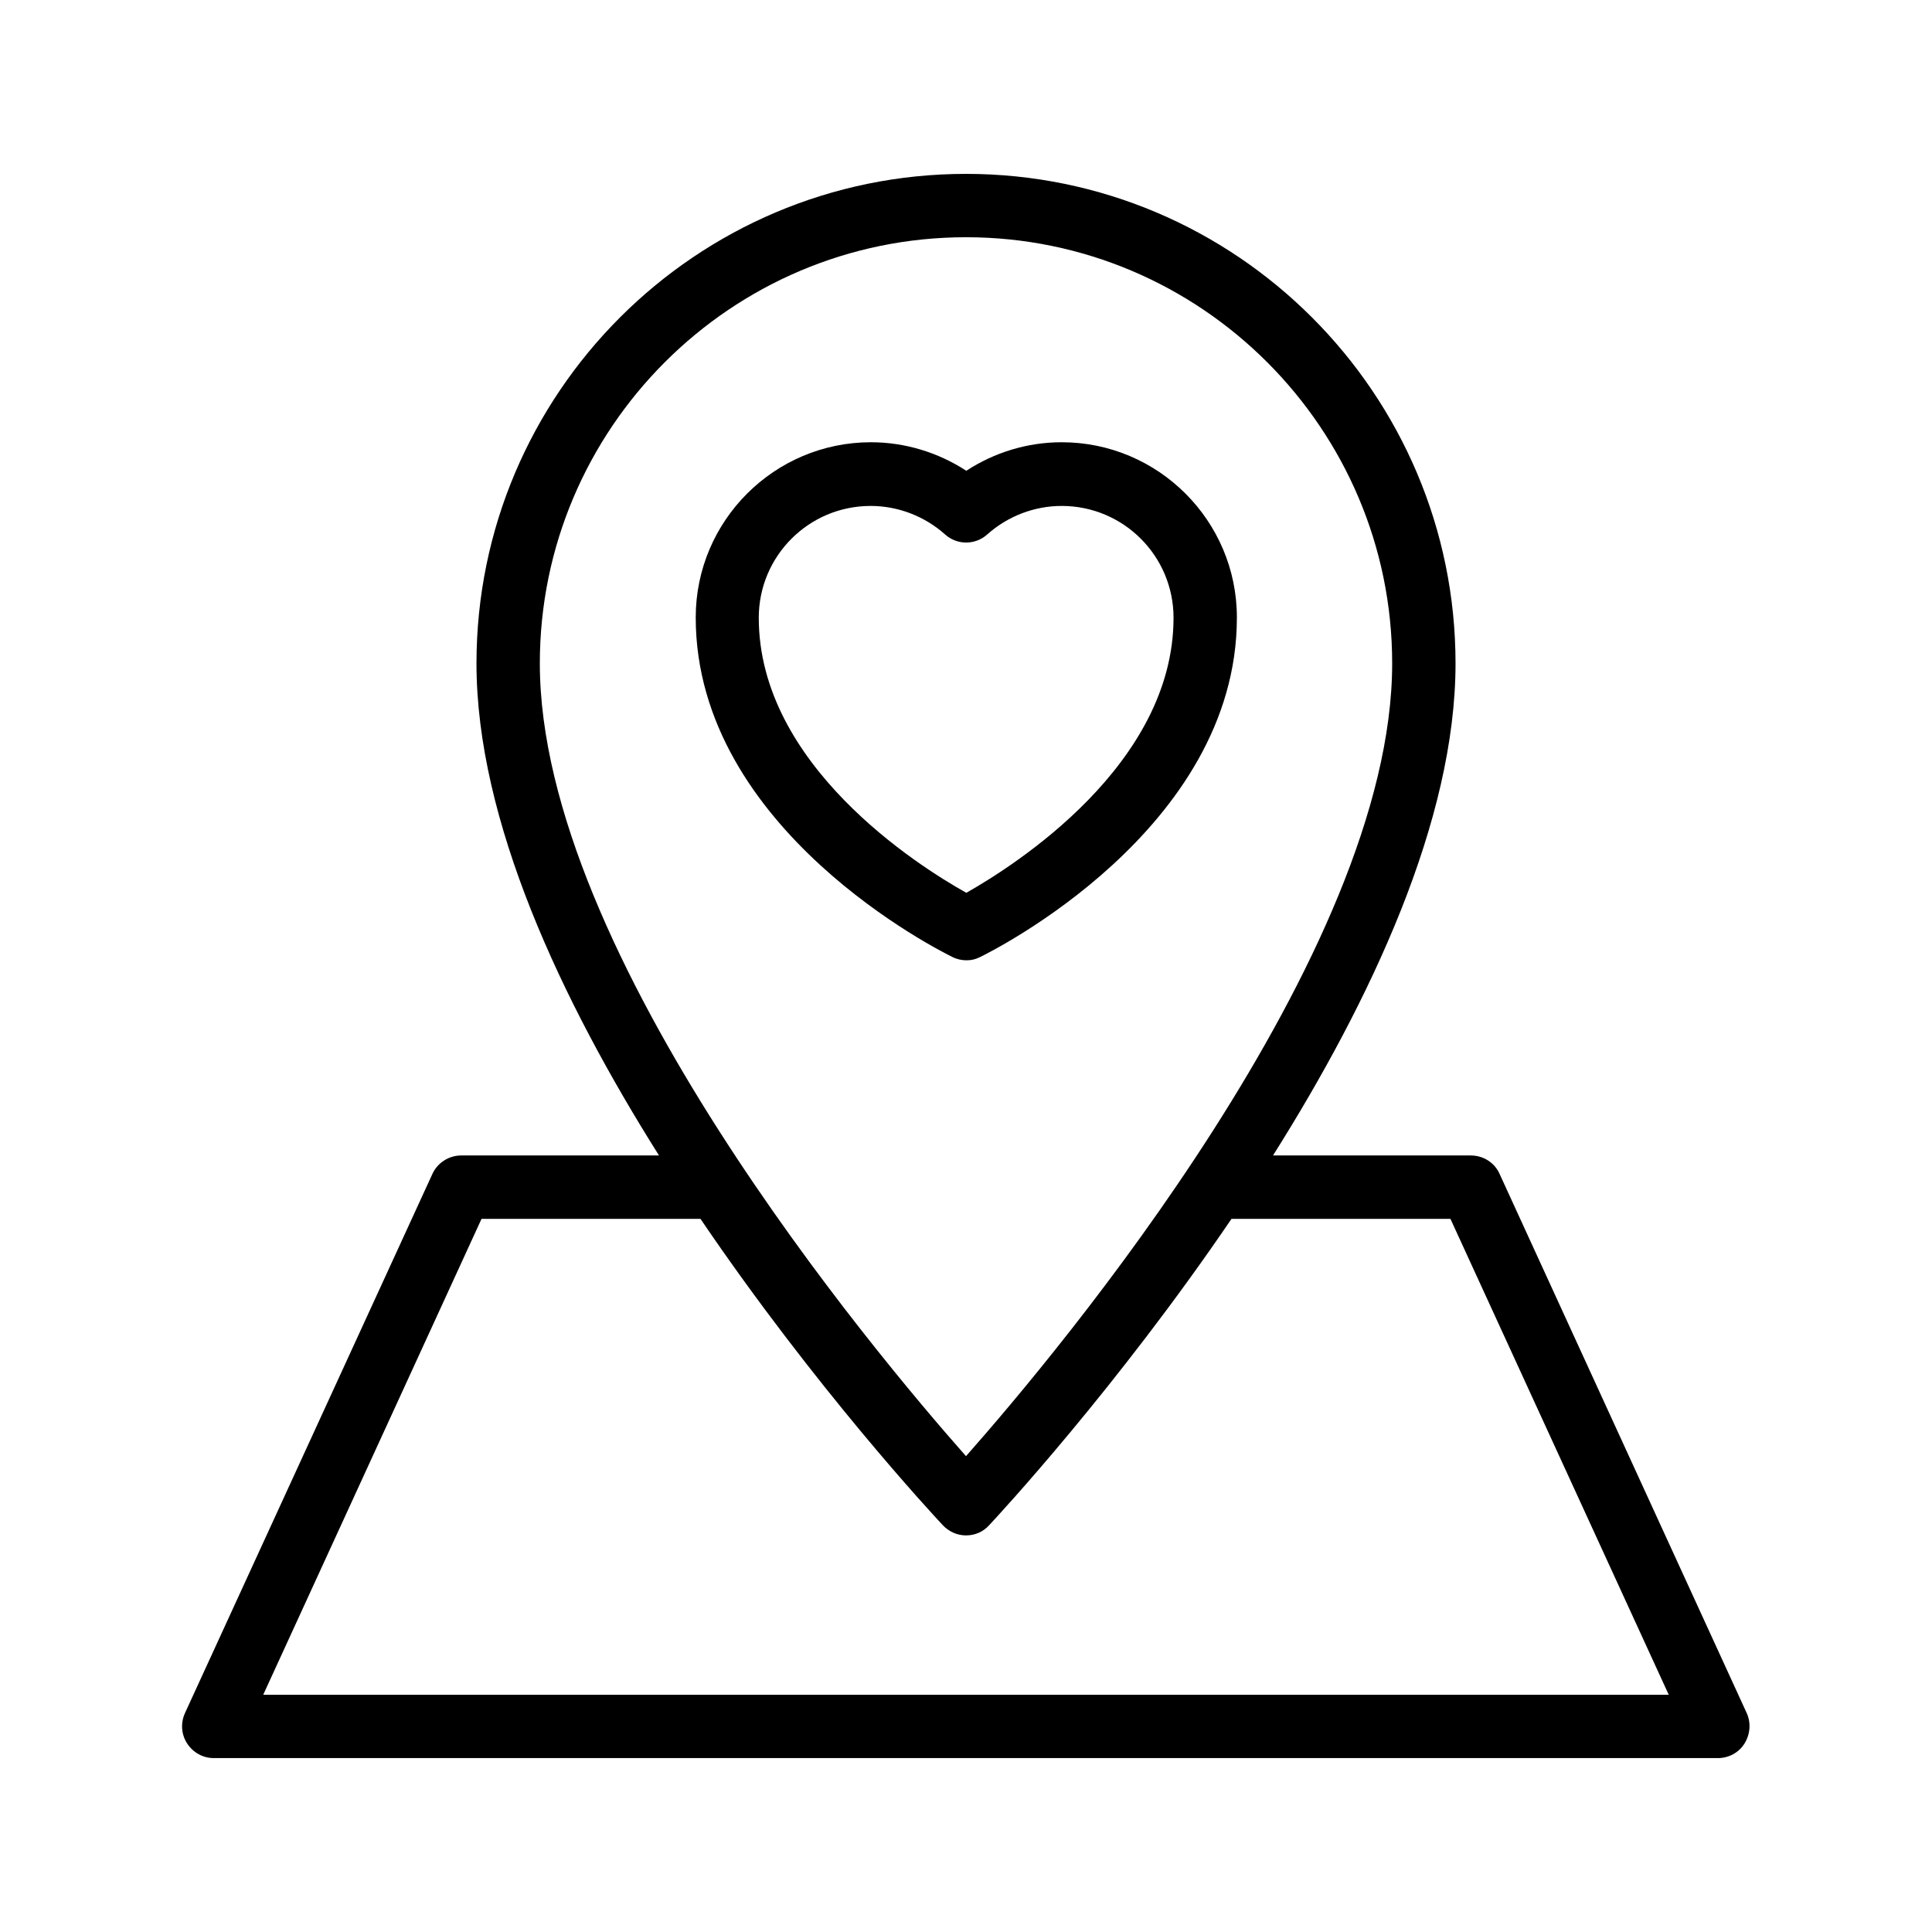
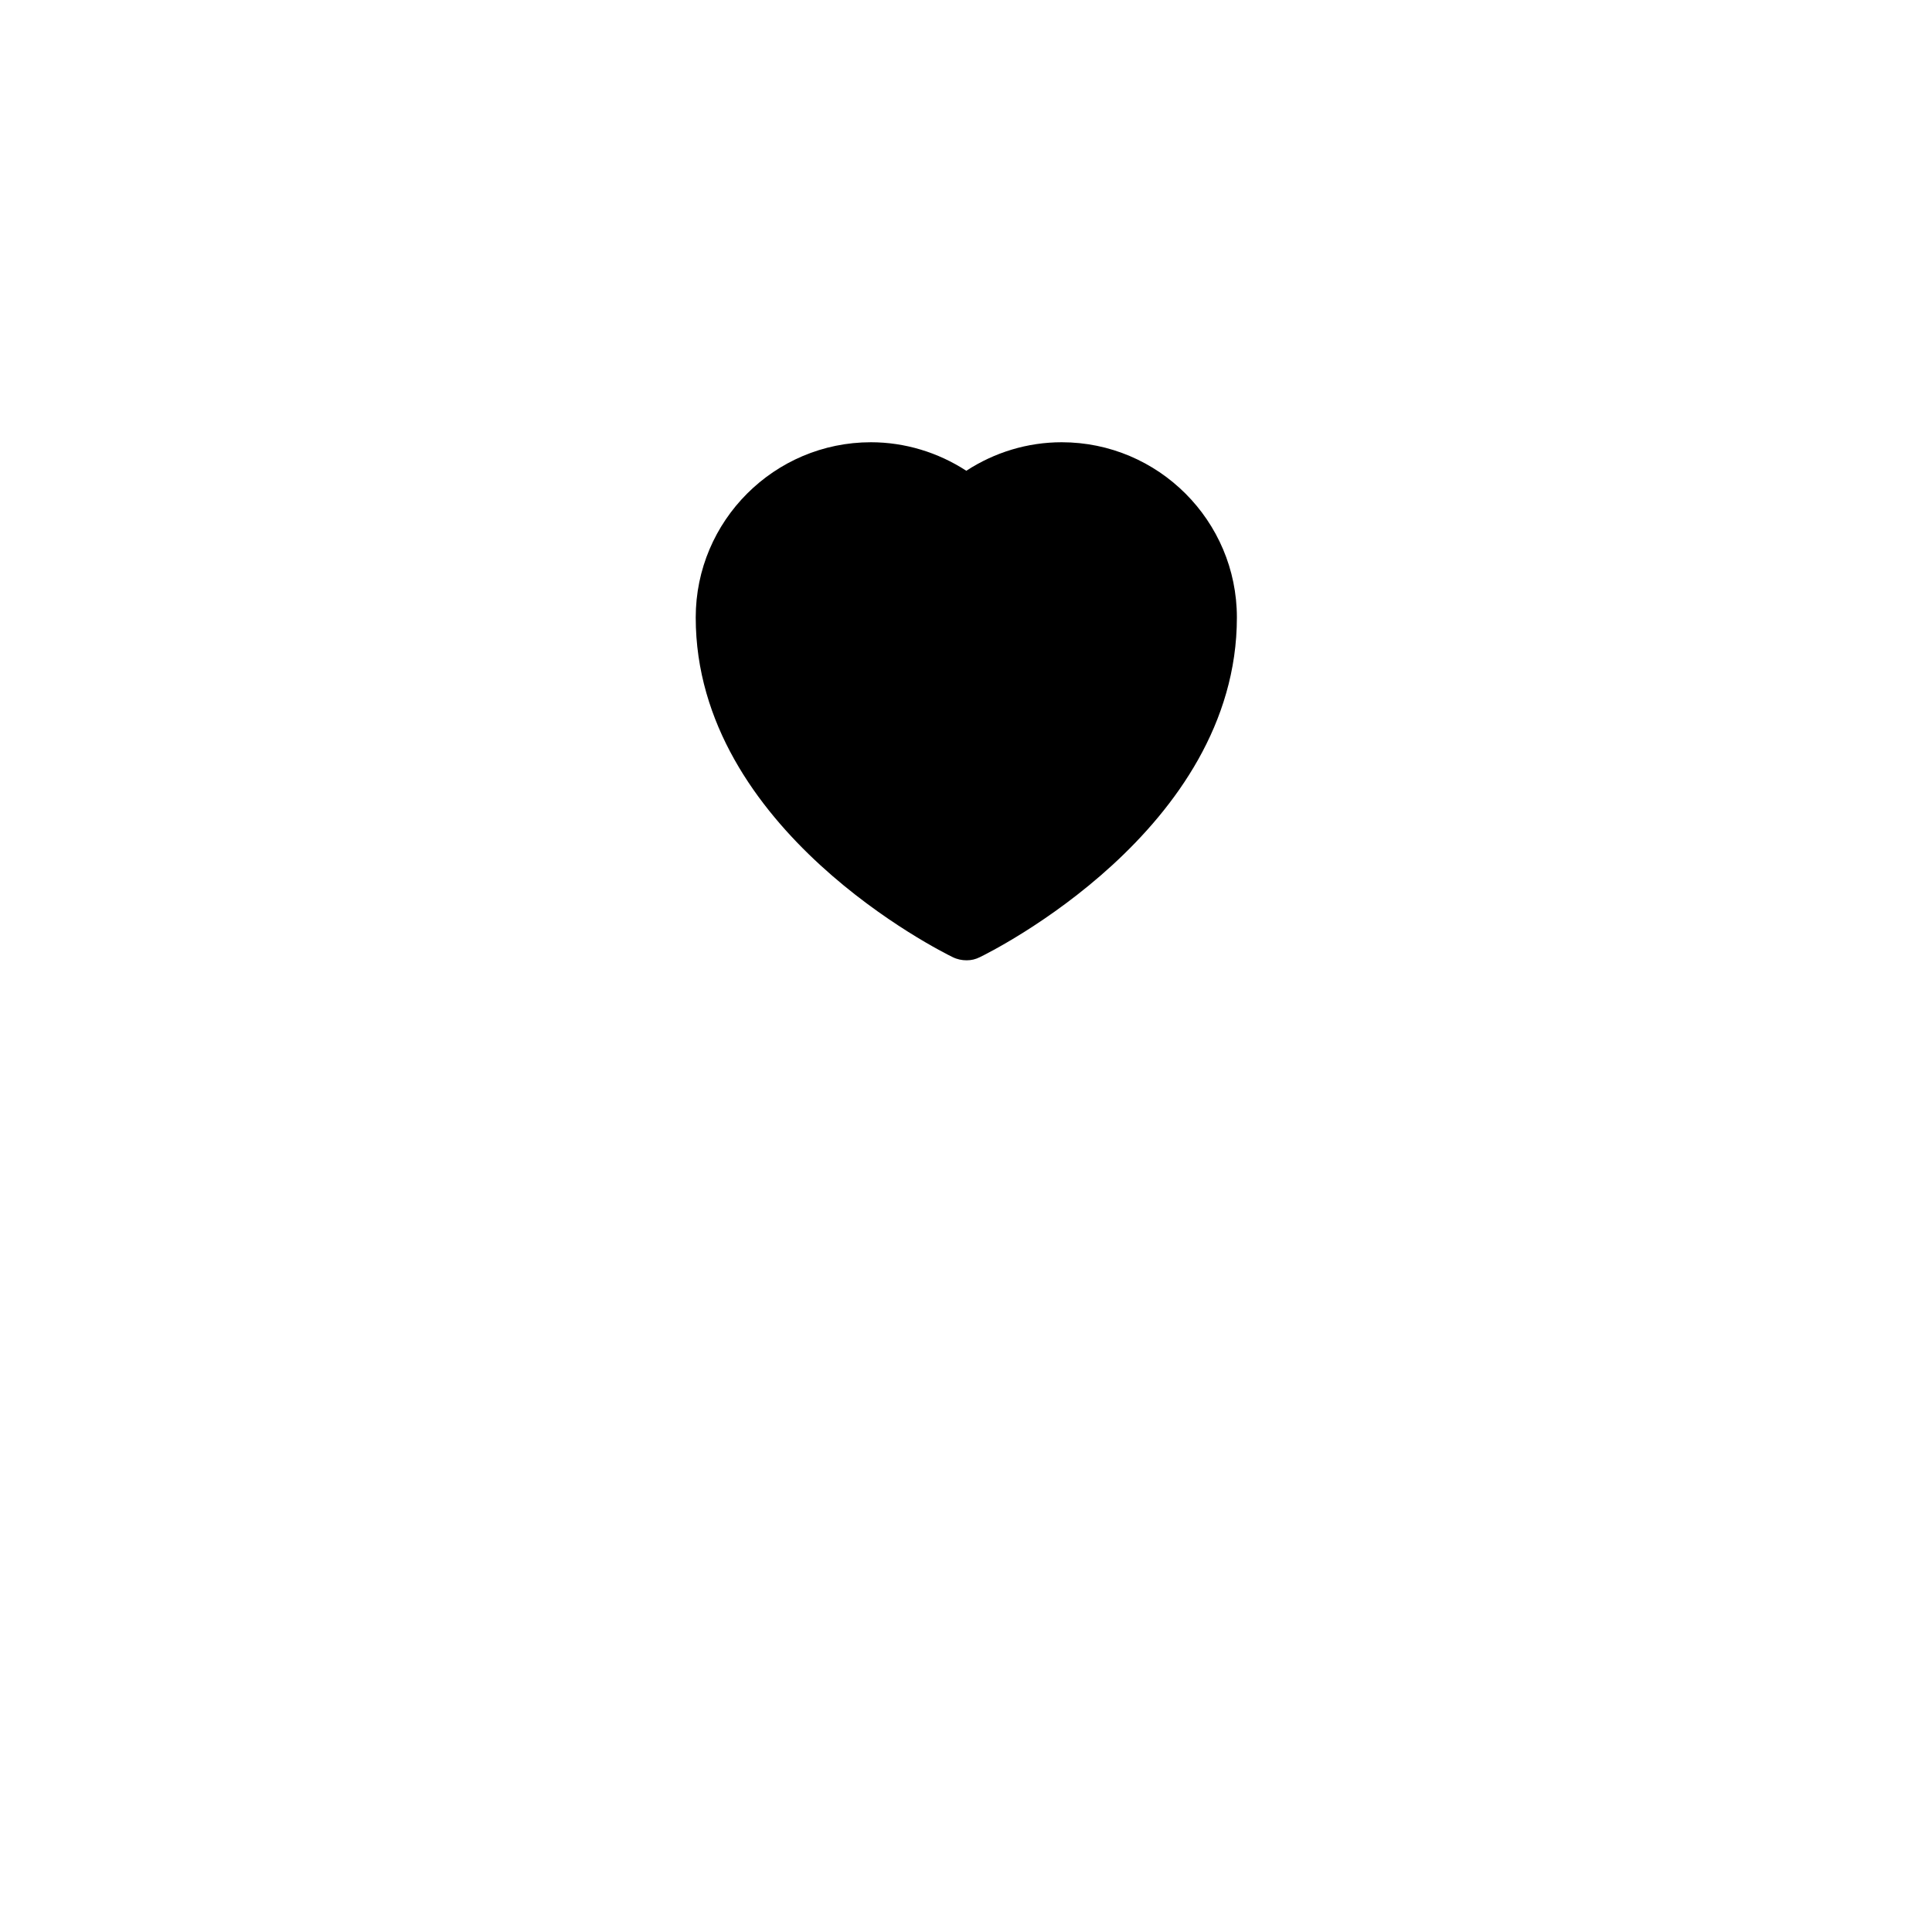
<svg xmlns="http://www.w3.org/2000/svg" fill="#000000" width="800px" height="800px" version="1.1" viewBox="144 144 512 512">
  <g>
-     <path d="m403.69 397.65c2.769-1.344 68.098-33.672 68.098-90.016 0-25.609-20.824-46.434-46.434-46.434-9.07 0-17.801 2.688-25.273 7.559-7.473-4.871-16.289-7.559-25.273-7.559-25.609 0-46.434 20.824-46.434 46.434 0 56.344 65.328 88.672 68.098 90.016 1.176 0.586 2.434 0.84 3.695 0.84 1.258 0 2.348-0.254 3.523-0.84zm-58.609-89.93c0-16.375 13.266-29.641 29.641-29.641 7.223 0 14.273 2.688 19.734 7.559 3.191 2.856 7.977 2.856 11.168 0 5.457-4.871 12.512-7.559 19.734-7.559 16.375 0 29.641 13.266 29.641 29.641 0 38.961-42.152 65.664-54.914 72.883-12.934-7.223-55.004-33.922-55.004-72.883z" />
-     <path d="m541.4 455.08c-1.344-3.023-4.367-4.871-7.641-4.871h-52.395c25.863-41.059 48.367-88.754 48.367-130.4-0.004-71.539-58.195-129.73-129.73-129.73s-129.73 58.191-129.73 129.73c0 41.648 22.504 89.344 48.367 130.4h-52.395c-3.273 0-6.297 1.93-7.641 4.871l-65.586 142.91c-1.176 2.602-1.008 5.625 0.586 8.062 1.598 2.434 4.203 3.859 7.055 3.859h398.6c2.856 0 5.543-1.426 7.055-3.863 1.512-2.434 1.762-5.457 0.586-8.062zm-254.34-135.27c0-62.219 50.633-112.94 112.94-112.94s112.94 50.719 112.94 112.94c0 77-88.586 182.55-112.94 210.09-24.352-27.543-112.94-133.01-112.94-210.09zm-73.305 273.32 57.855-126.12h58.023c30.48 44.922 61.715 78.512 64.234 81.199 1.594 1.68 3.777 2.688 6.129 2.688s4.535-0.922 6.129-2.688c2.519-2.688 33.754-36.359 64.234-81.199h58.023l57.852 126.12z" />
+     <path d="m403.69 397.65c2.769-1.344 68.098-33.672 68.098-90.016 0-25.609-20.824-46.434-46.434-46.434-9.07 0-17.801 2.688-25.273 7.559-7.473-4.871-16.289-7.559-25.273-7.559-25.609 0-46.434 20.824-46.434 46.434 0 56.344 65.328 88.672 68.098 90.016 1.176 0.586 2.434 0.84 3.695 0.84 1.258 0 2.348-0.254 3.523-0.84zm-58.609-89.93z" />
  </g>
</svg>